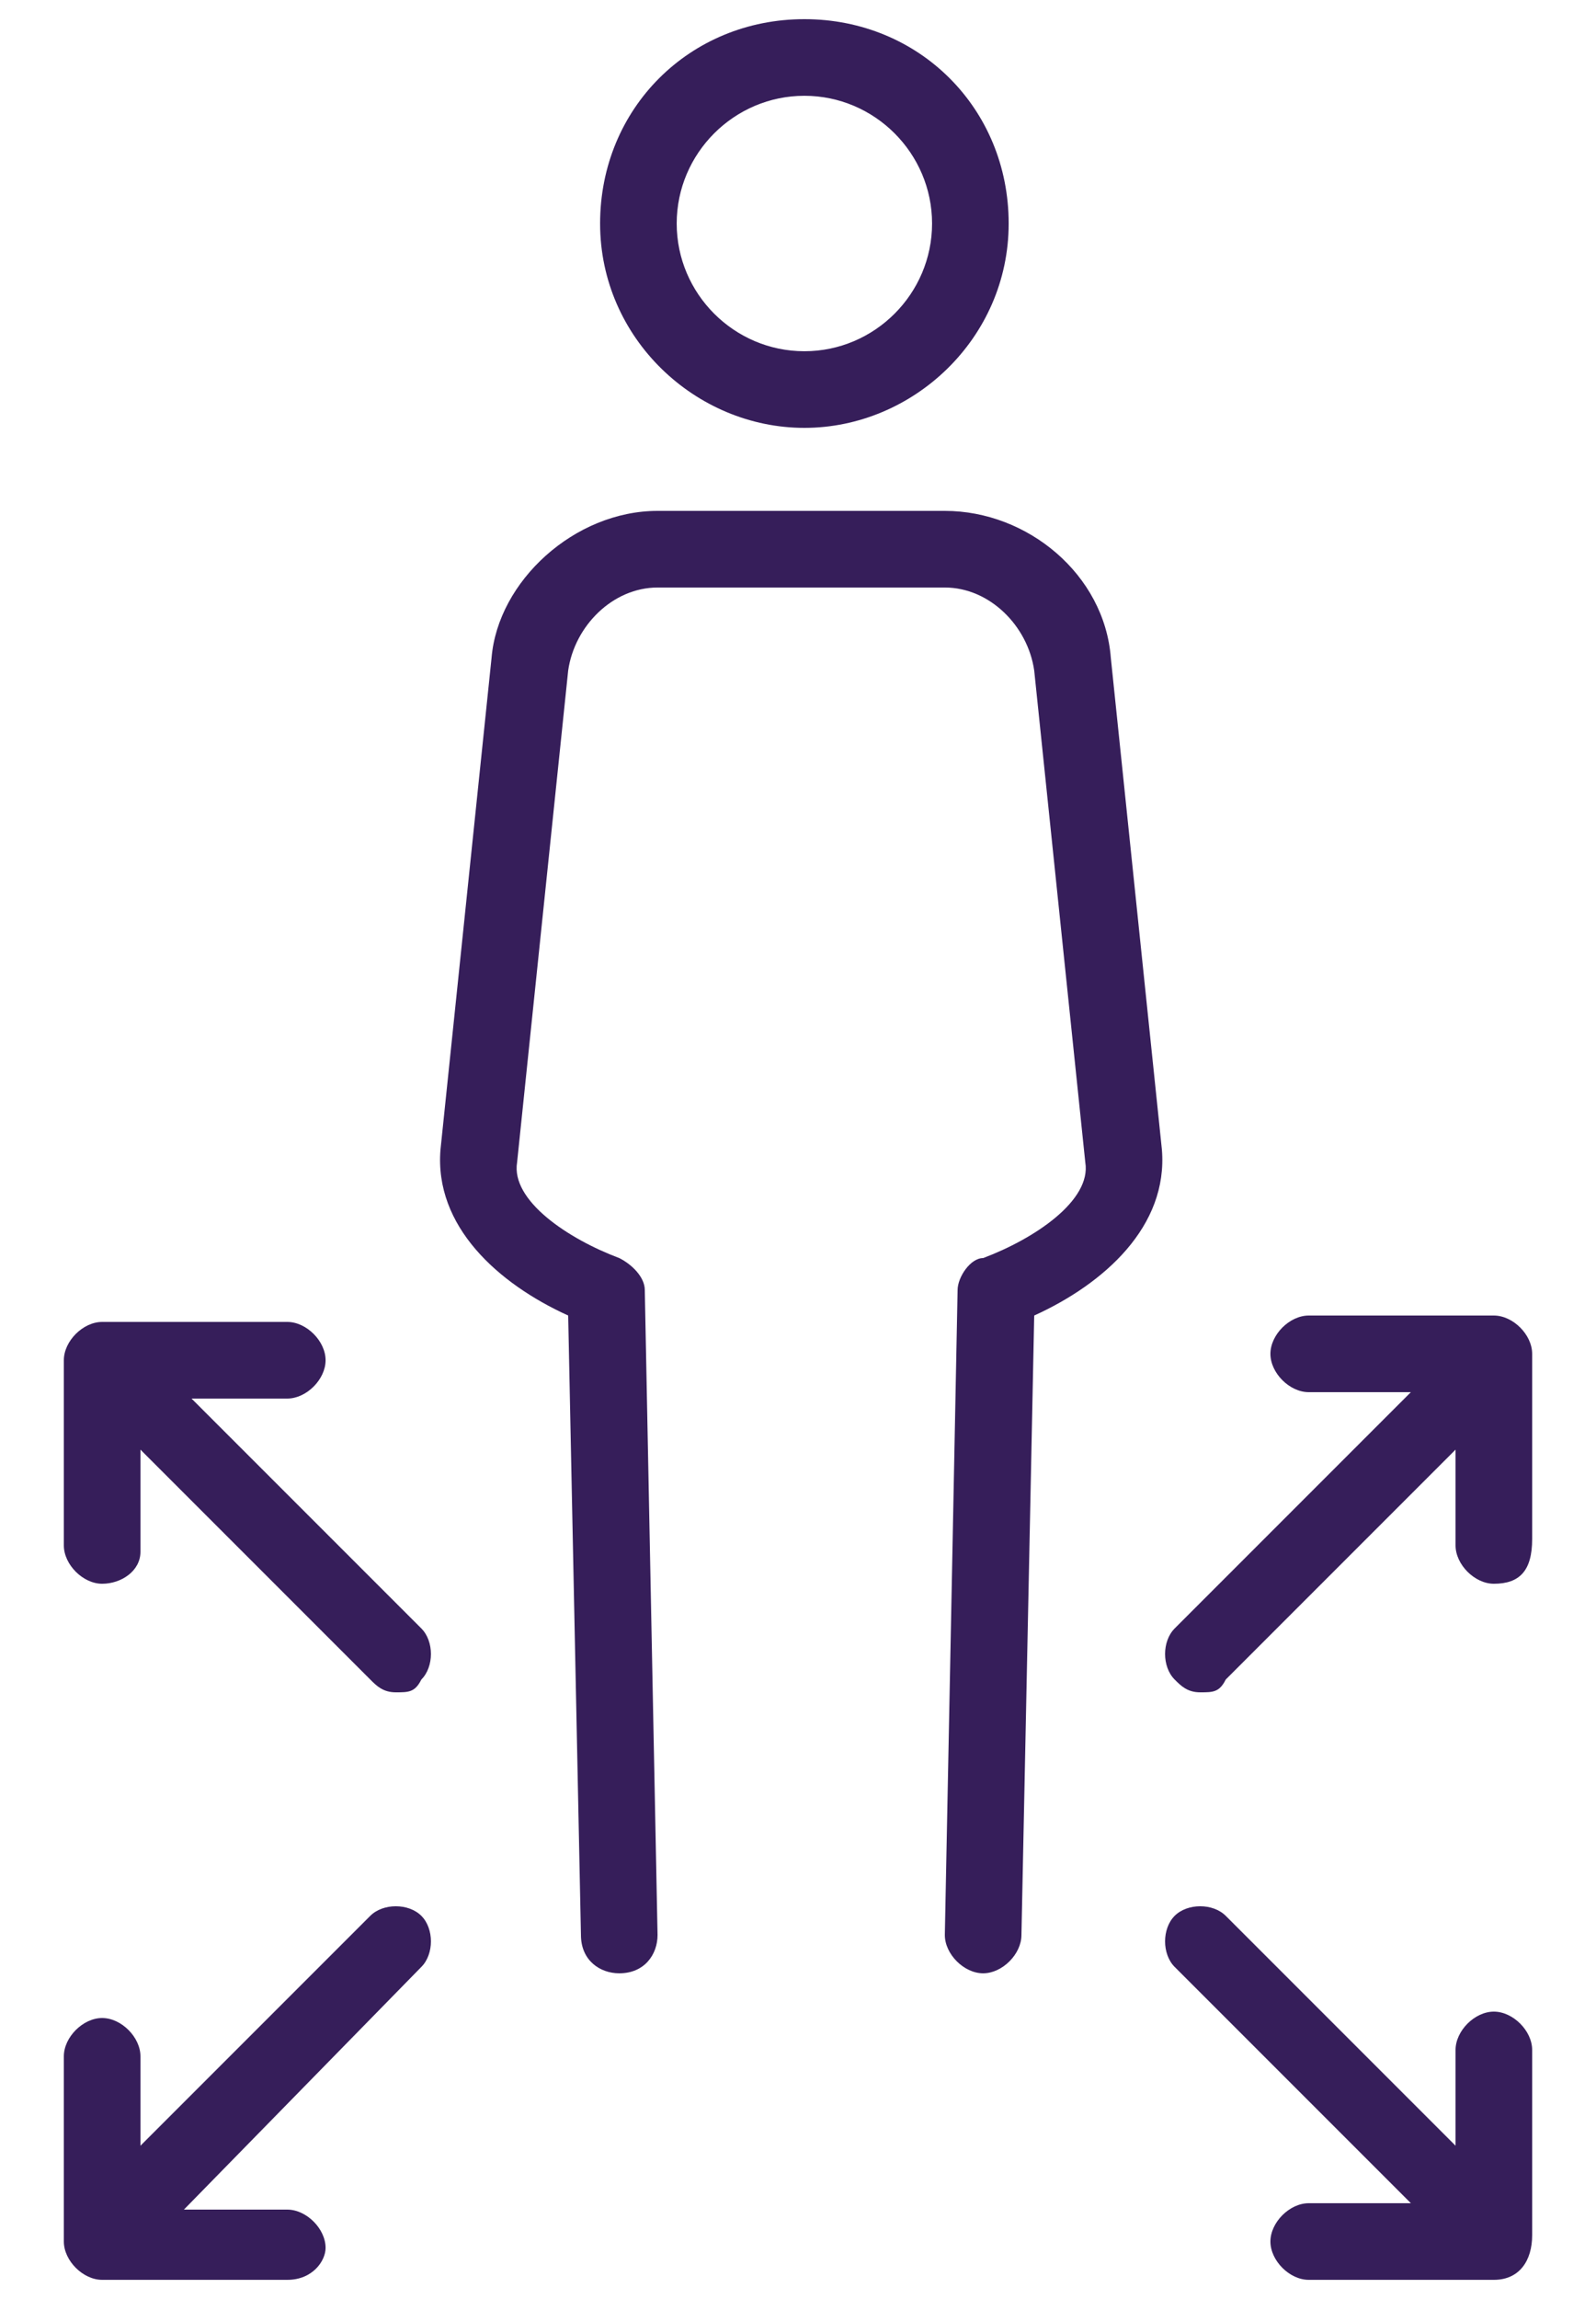
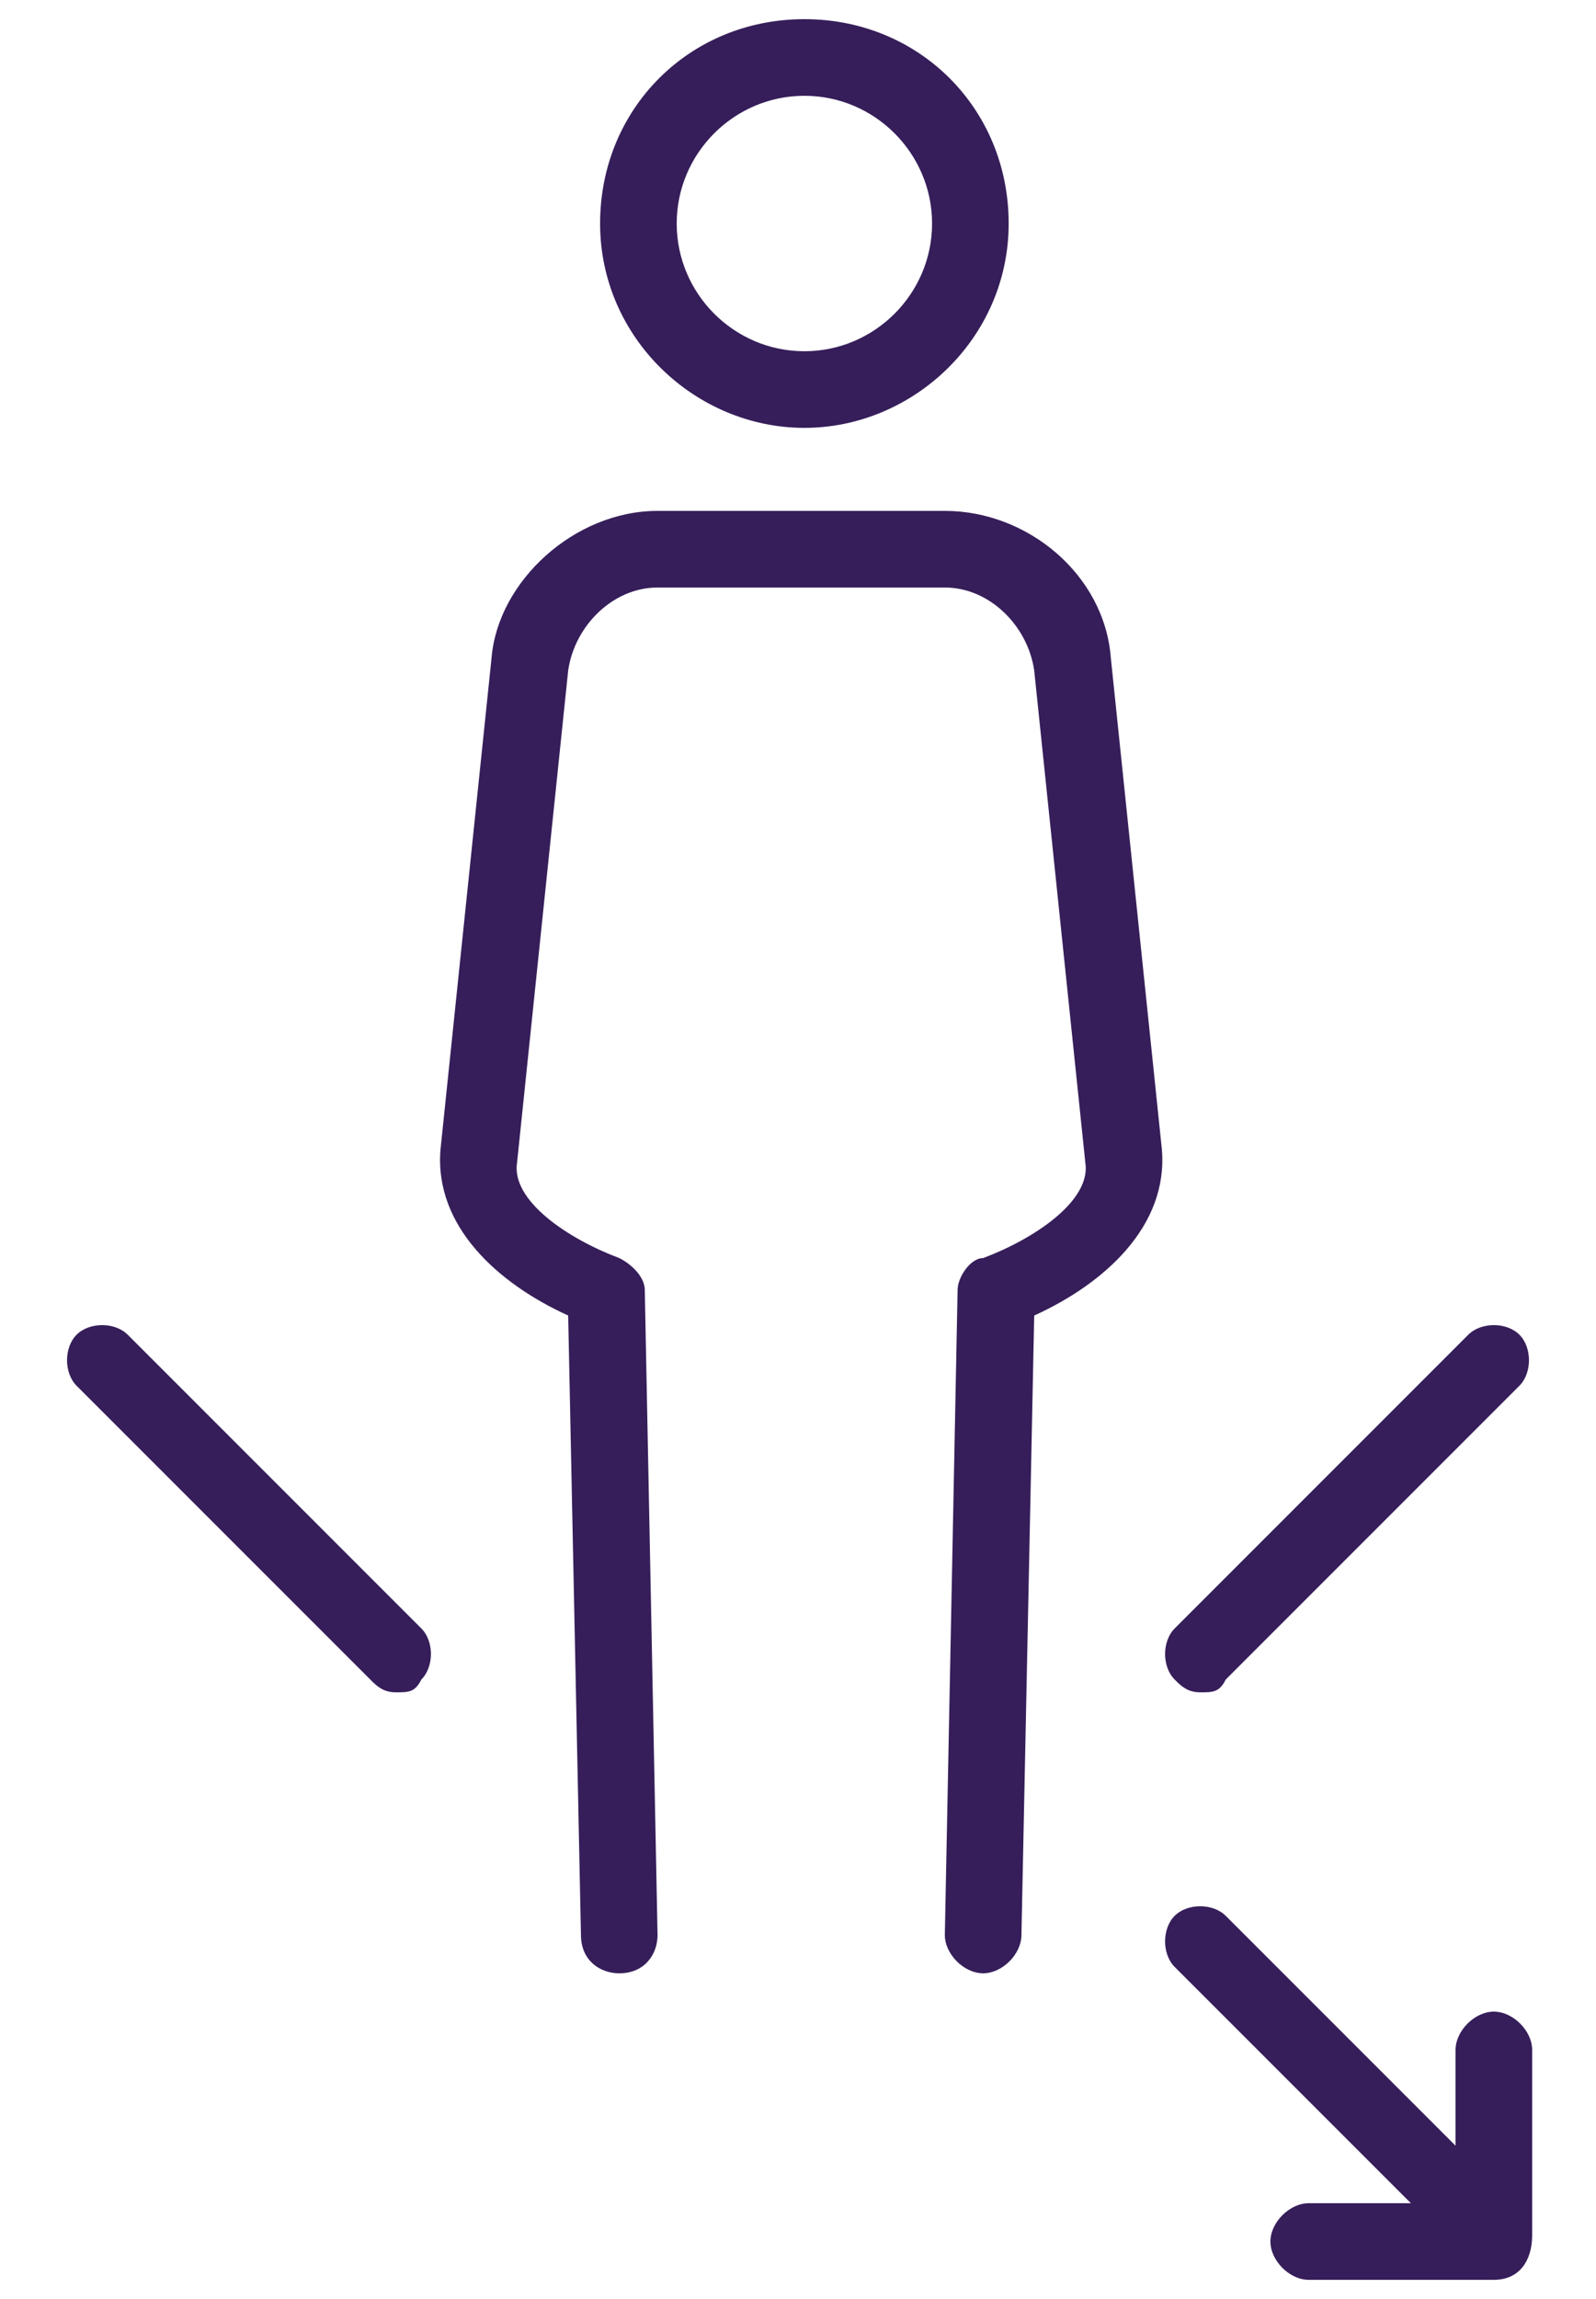
<svg xmlns="http://www.w3.org/2000/svg" version="1.1" id="Layer_1" x="0px" y="0px" viewBox="0 0 25 36" style="enable-background:new 0 0 25 36;" xml:space="preserve">
  <style type="text/css">
	.st0{opacity:0.9;}
	.st1{fill:#200548;}
</style>
  <g class="st0">
    <g>
      <g>
        <g>
          <path class="st1" d="M12.6,6.7c-1.7,0-3.2-1.4-3.2-3.2s1.4-3.2,3.2-3.2s3.2,1.4,3.2,3.2S14.3,6.7,12.6,6.7z M12.6,1.5      c-1.1,0-2,0.9-2,2s0.9,2,2,2s2-0.9,2-2S13.7,1.5,12.6,1.5z" />
        </g>
        <g>
          <path class="st1" d="M15.4,30.9C15.4,30.9,15.4,30.9,15.4,30.9c-0.3,0-0.6-0.3-0.6-0.6l0.2-10.1c0-0.2,0.2-0.5,0.4-0.5      c0.8-0.3,1.7-0.9,1.6-1.5l-0.8-7.7c-0.1-0.7-0.7-1.3-1.4-1.3h-4.5c-0.7,0-1.3,0.6-1.4,1.3l-0.8,7.7c-0.1,0.6,0.8,1.2,1.6,1.5      c0.2,0.1,0.4,0.3,0.4,0.5l0.2,10.1c0,0.3-0.2,0.6-0.6,0.6c-0.3,0-0.6-0.2-0.6-0.6l-0.2-9.7c-1.1-0.5-2.1-1.4-2-2.6l0.8-7.7      C7.8,9.1,9,8,10.3,8h4.5c1.3,0,2.5,1,2.6,2.3l0.8,7.7c0.1,1.2-0.9,2.1-2,2.6L16,30.3C16,30.6,15.7,30.9,15.4,30.9z" />
        </g>
      </g>
      <g>
        <g>
          <g>
            <g>
              <path class="st1" d="M18.8,26.5c-0.2,0-0.3-0.1-0.4-0.2c-0.2-0.2-0.2-0.6,0-0.8l4.6-4.6c0.2-0.2,0.6-0.2,0.8,0        c0.2,0.2,0.2,0.6,0,0.8l-4.6,4.6C19.1,26.5,19,26.5,18.8,26.5z" />
            </g>
          </g>
        </g>
        <g>
-           <path class="st1" d="M23.4,24.8c-0.3,0-0.6-0.3-0.6-0.6v-2.4h-2.3c-0.3,0-0.6-0.3-0.6-0.6s0.3-0.6,0.6-0.6h2.9      c0.3,0,0.6,0.3,0.6,0.6v2.9C24,24.6,23.8,24.8,23.4,24.8z" />
-         </g>
+           </g>
      </g>
      <g>
        <g>
          <g>
            <g>
              <path class="st1" d="M23.4,35.6c-0.2,0-0.3-0.1-0.4-0.2l-4.6-4.6c-0.2-0.2-0.2-0.6,0-0.8c0.2-0.2,0.6-0.2,0.8,0l4.6,4.6        c0.2,0.2,0.2,0.6,0,0.8C23.7,35.6,23.6,35.6,23.4,35.6z" />
            </g>
          </g>
        </g>
        <g>
          <path class="st1" d="M23.4,35.7h-2.9c-0.3,0-0.6-0.3-0.6-0.6c0-0.3,0.3-0.6,0.6-0.6h2.3v-2.4c0-0.3,0.3-0.6,0.6-0.6      s0.6,0.3,0.6,0.6v2.9C24,35.4,23.8,35.7,23.4,35.7z" />
        </g>
      </g>
      <g>
        <g>
          <g>
            <g>
              <path class="st1" d="M6.2,26.5c-0.2,0-0.3-0.1-0.4-0.2l-4.6-4.6c-0.2-0.2-0.2-0.6,0-0.8s0.6-0.2,0.8,0l4.6,4.6        c0.2,0.2,0.2,0.6,0,0.8C6.5,26.5,6.4,26.5,6.2,26.5z" />
            </g>
          </g>
        </g>
        <g>
-           <path class="st1" d="M1.6,24.8c-0.3,0-0.6-0.3-0.6-0.6v-2.9c0-0.3,0.3-0.6,0.6-0.6h2.9c0.3,0,0.6,0.3,0.6,0.6s-0.3,0.6-0.6,0.6      H2.2v2.4C2.2,24.6,1.9,24.8,1.6,24.8z" />
-         </g>
+           </g>
      </g>
      <g>
        <g>
          <g>
            <g>
-               <path class="st1" d="M1.6,35.6c-0.2,0-0.3-0.1-0.4-0.2c-0.2-0.2-0.2-0.6,0-0.8L5.8,30c0.2-0.2,0.6-0.2,0.8,0s0.2,0.6,0,0.8        L2,35.5C1.9,35.6,1.8,35.6,1.6,35.6z" />
-             </g>
+               </g>
          </g>
        </g>
        <g>
-           <path class="st1" d="M4.5,35.7H1.6c-0.3,0-0.6-0.3-0.6-0.6v-2.9c0-0.3,0.3-0.6,0.6-0.6s0.6,0.3,0.6,0.6v2.4h2.3      c0.3,0,0.6,0.3,0.6,0.6C5.1,35.4,4.9,35.7,4.5,35.7z" />
-         </g>
+           </g>
      </g>
    </g>
  </g>
</svg>